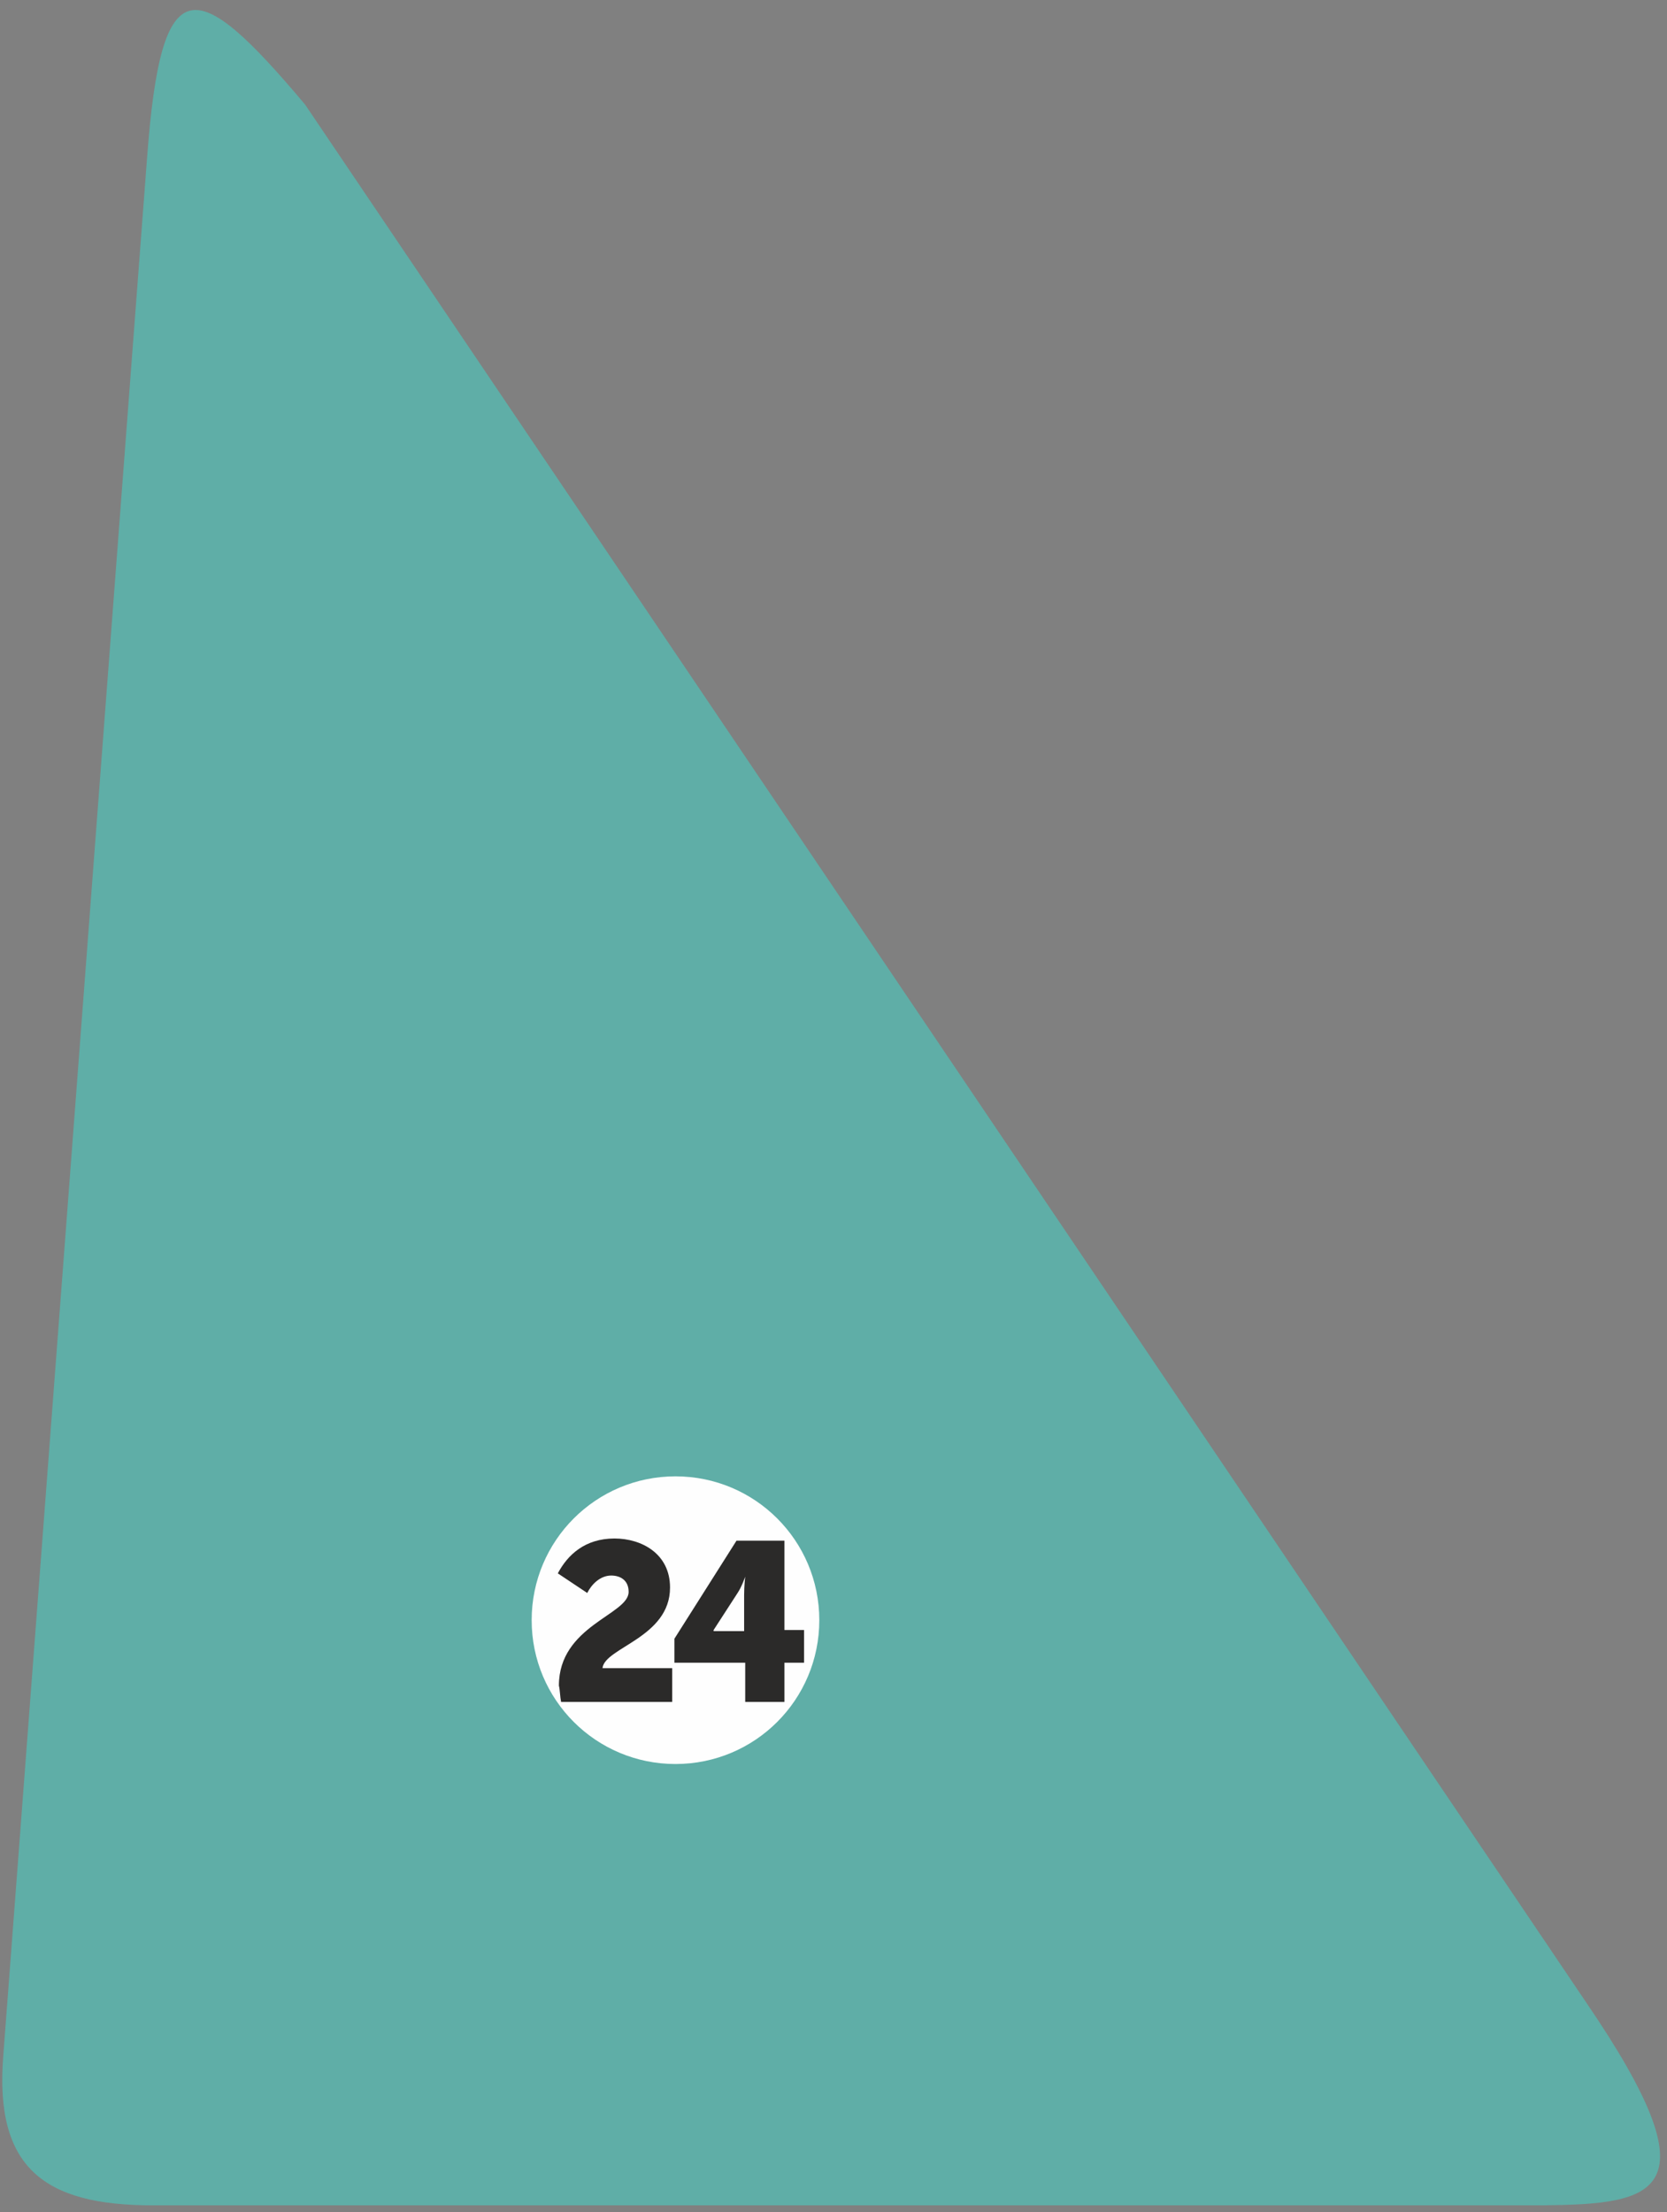
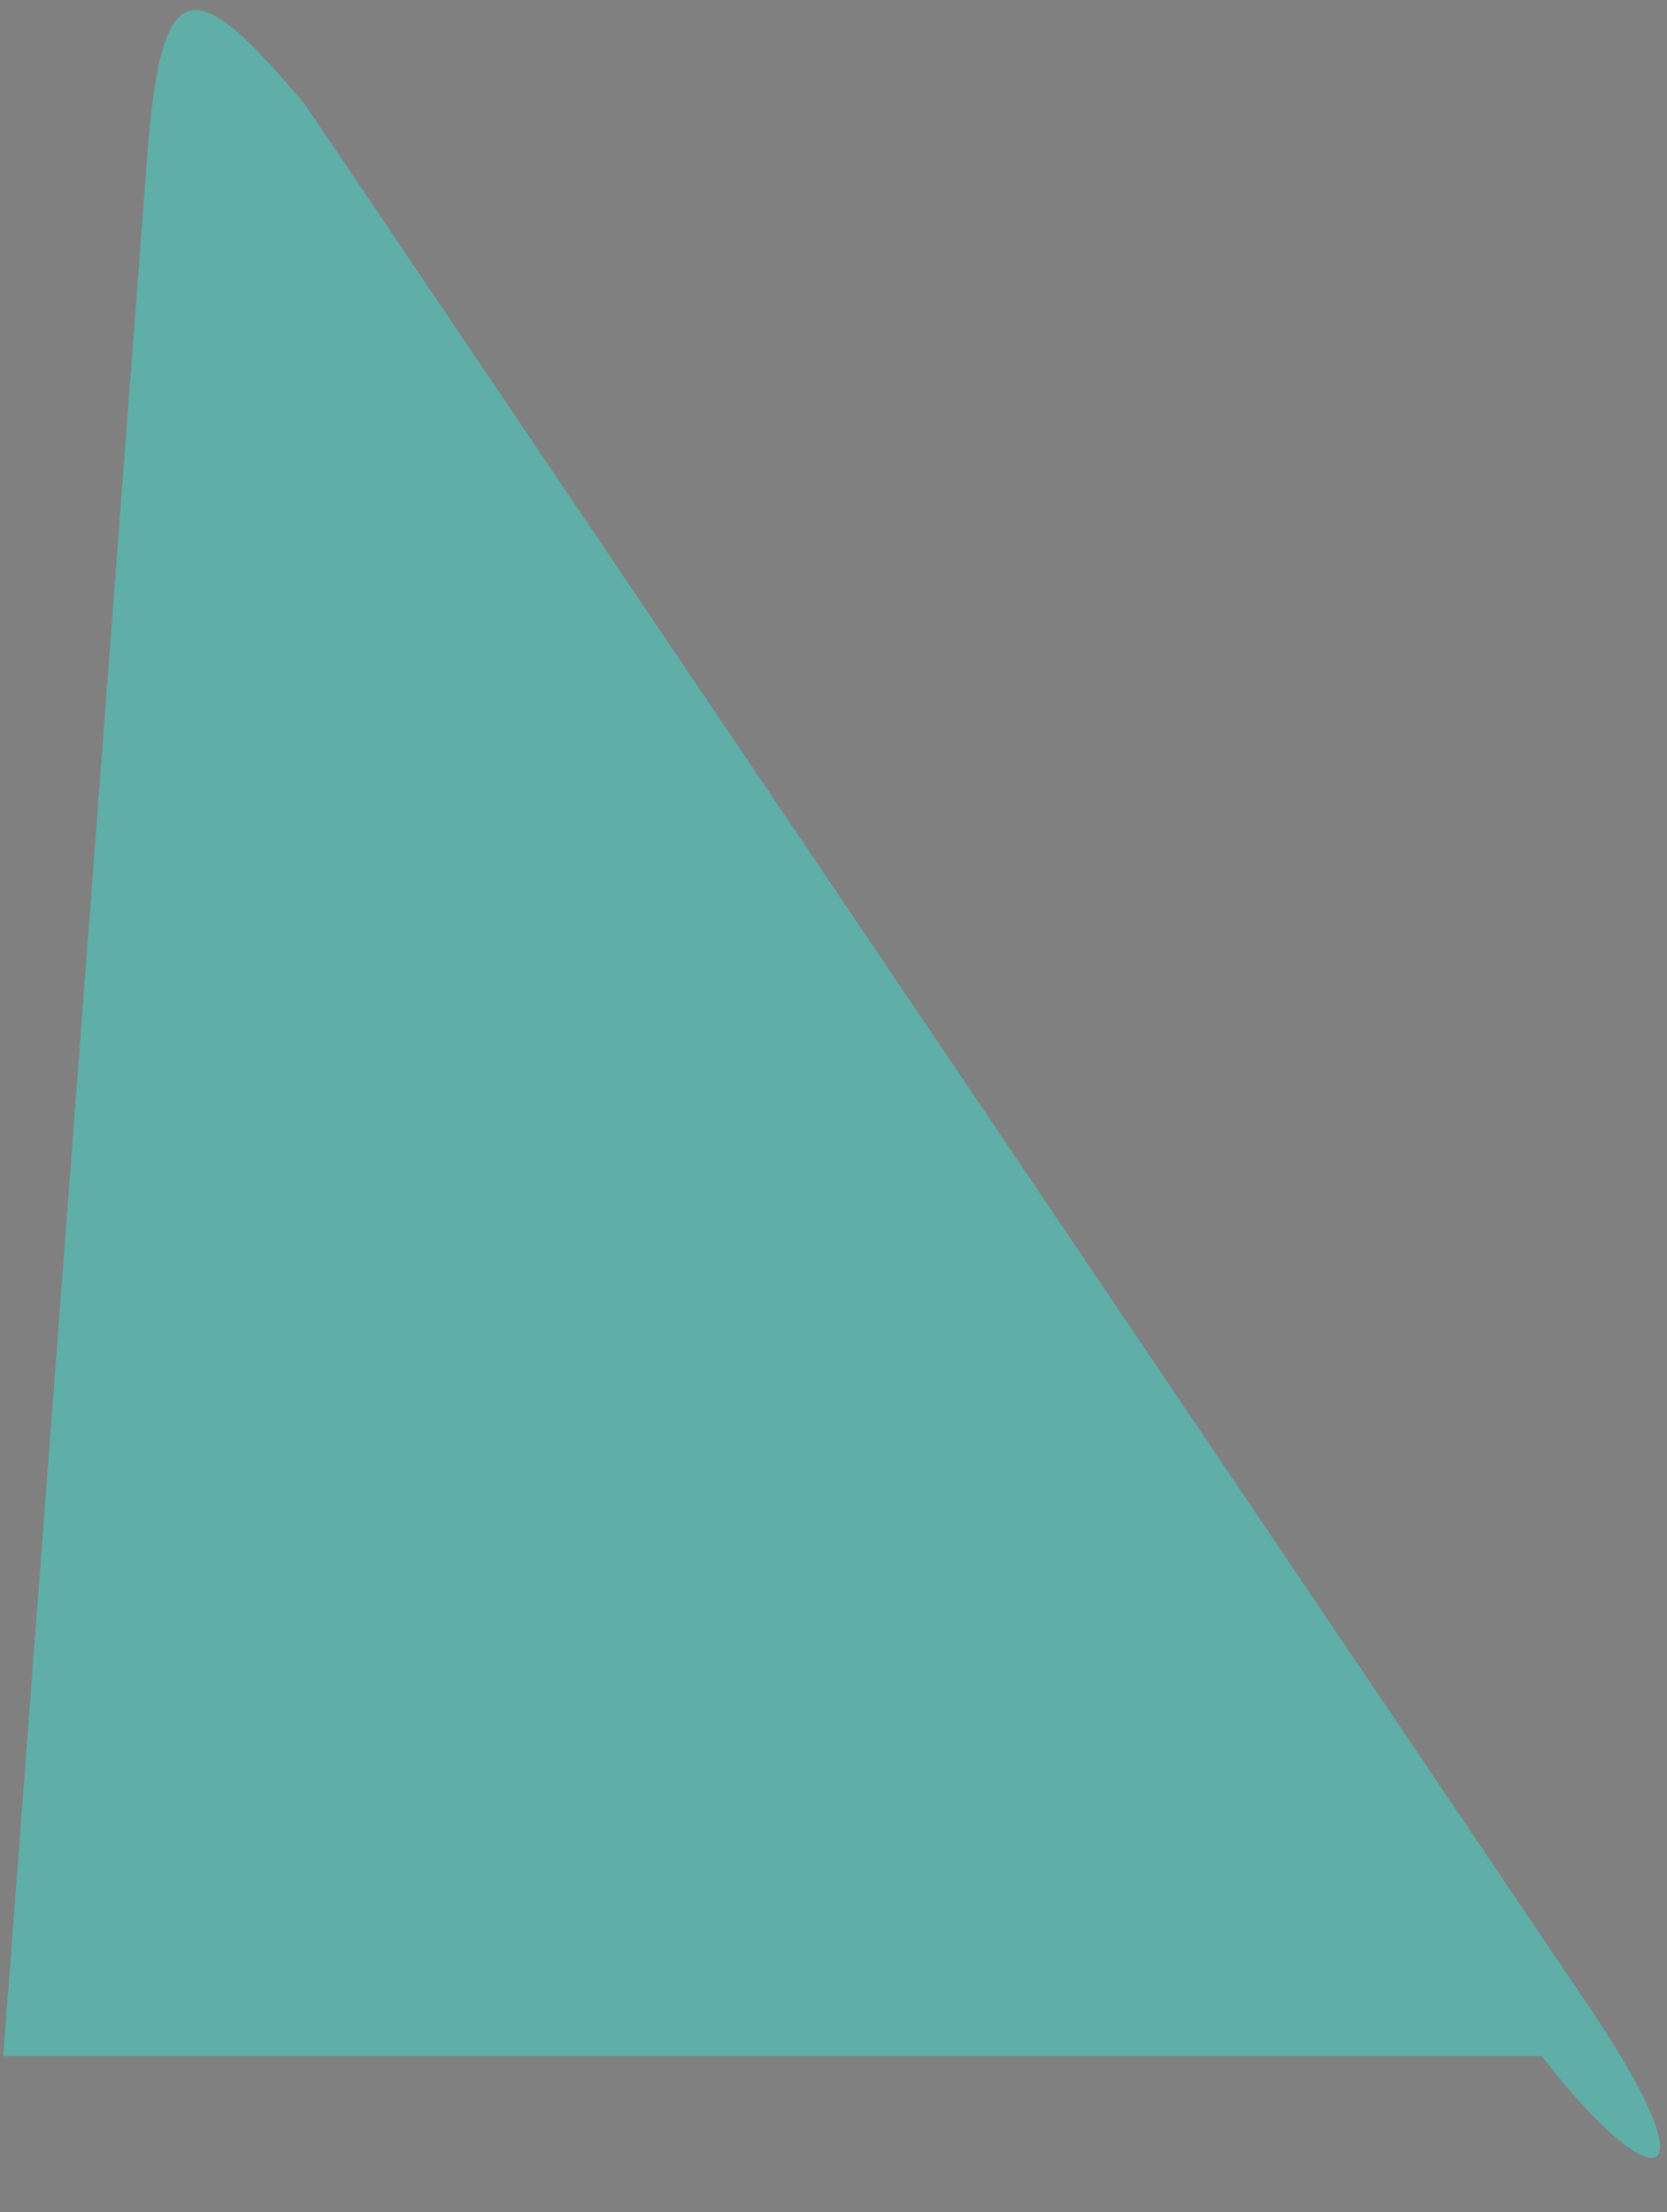
<svg xmlns="http://www.w3.org/2000/svg" width="153" height="203" viewBox="0 0 153 203" fill="none">
  <rect x="0" y="0" width="153" height="203" fill="#808080" stroke="none" />
-   <path fill-rule="evenodd" clip-rule="evenodd" d="M145.597 183.79L27.997 9.59C17.898 -2.41 14.797 -3.01 13.498 14.489L0.298 188.69C-0.502 198.89 3.997 202.39 13.998 202.39H141.497C151.997 202.29 157.597 201.39 145.597 183.79Z" fill="#5FAEA7" />
-   <path fill-rule="evenodd" clip-rule="evenodd" d="M61.997 135.488C69.297 135.488 75.197 141.388 75.197 148.688C75.197 155.988 69.297 161.888 61.997 161.888C54.697 161.888 48.797 155.988 48.797 148.688C48.797 141.388 54.697 135.488 61.997 135.488Z" fill="#FEFEFE" />
-   <path d="M51.497 156.191H61.697V153.091H55.297C55.497 151.191 61.497 150.291 61.497 145.691C61.497 142.591 58.897 141.191 56.397 141.191C53.697 141.191 52.097 142.691 51.197 144.391L53.897 146.191C54.297 145.391 55.097 144.591 56.097 144.591C56.897 144.591 57.697 144.991 57.697 146.091C57.697 148.191 51.297 149.191 51.297 154.691C51.397 155.091 51.397 155.691 51.497 156.191Z" fill="#2B2A29" />
-   <path d="M61.797 152.591H68.397V156.191H71.997V152.591H73.797V149.591H71.997V141.391H67.597L61.897 150.391V152.591H61.797ZM65.497 149.591L67.697 146.191C68.097 145.591 68.397 144.691 68.397 144.691C68.397 144.691 68.297 145.491 68.297 146.391V149.691H65.497V149.591Z" fill="#2B2A29" />
+   <path fill-rule="evenodd" clip-rule="evenodd" d="M145.597 183.79L27.997 9.59C17.898 -2.41 14.797 -3.01 13.498 14.489L0.298 188.69H141.497C151.997 202.29 157.597 201.39 145.597 183.79Z" fill="#5FAEA7" />
</svg>